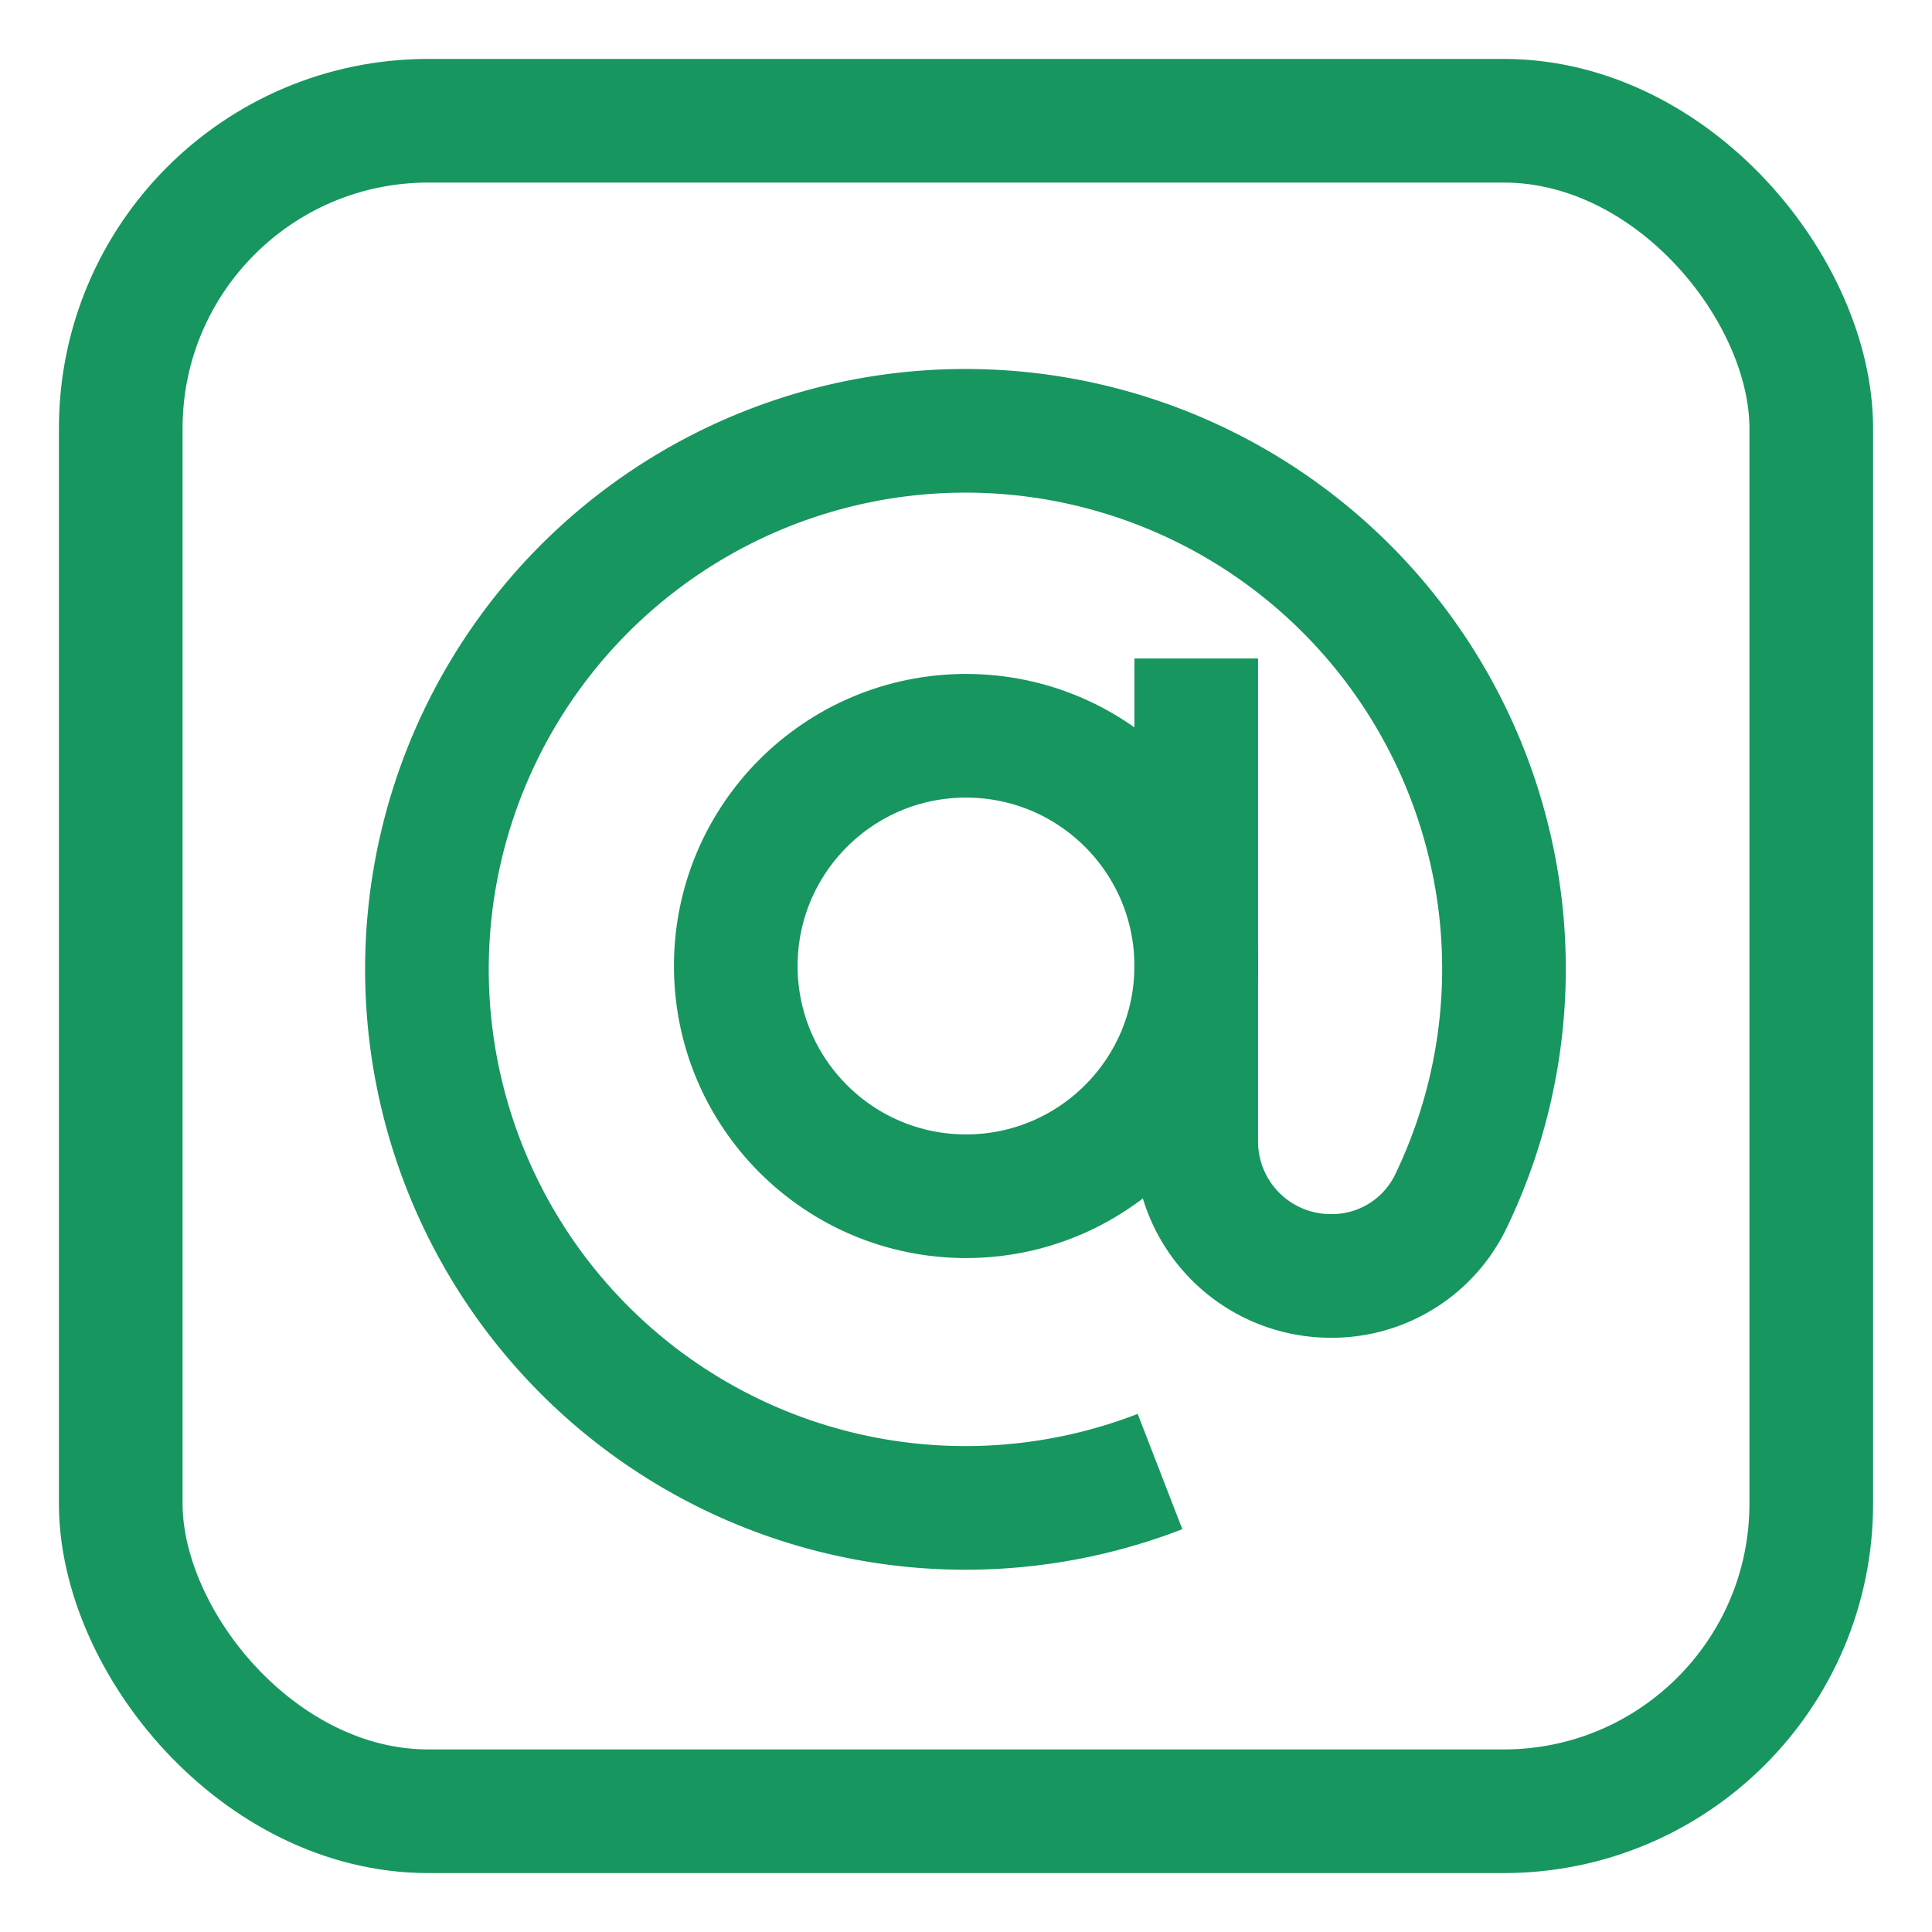
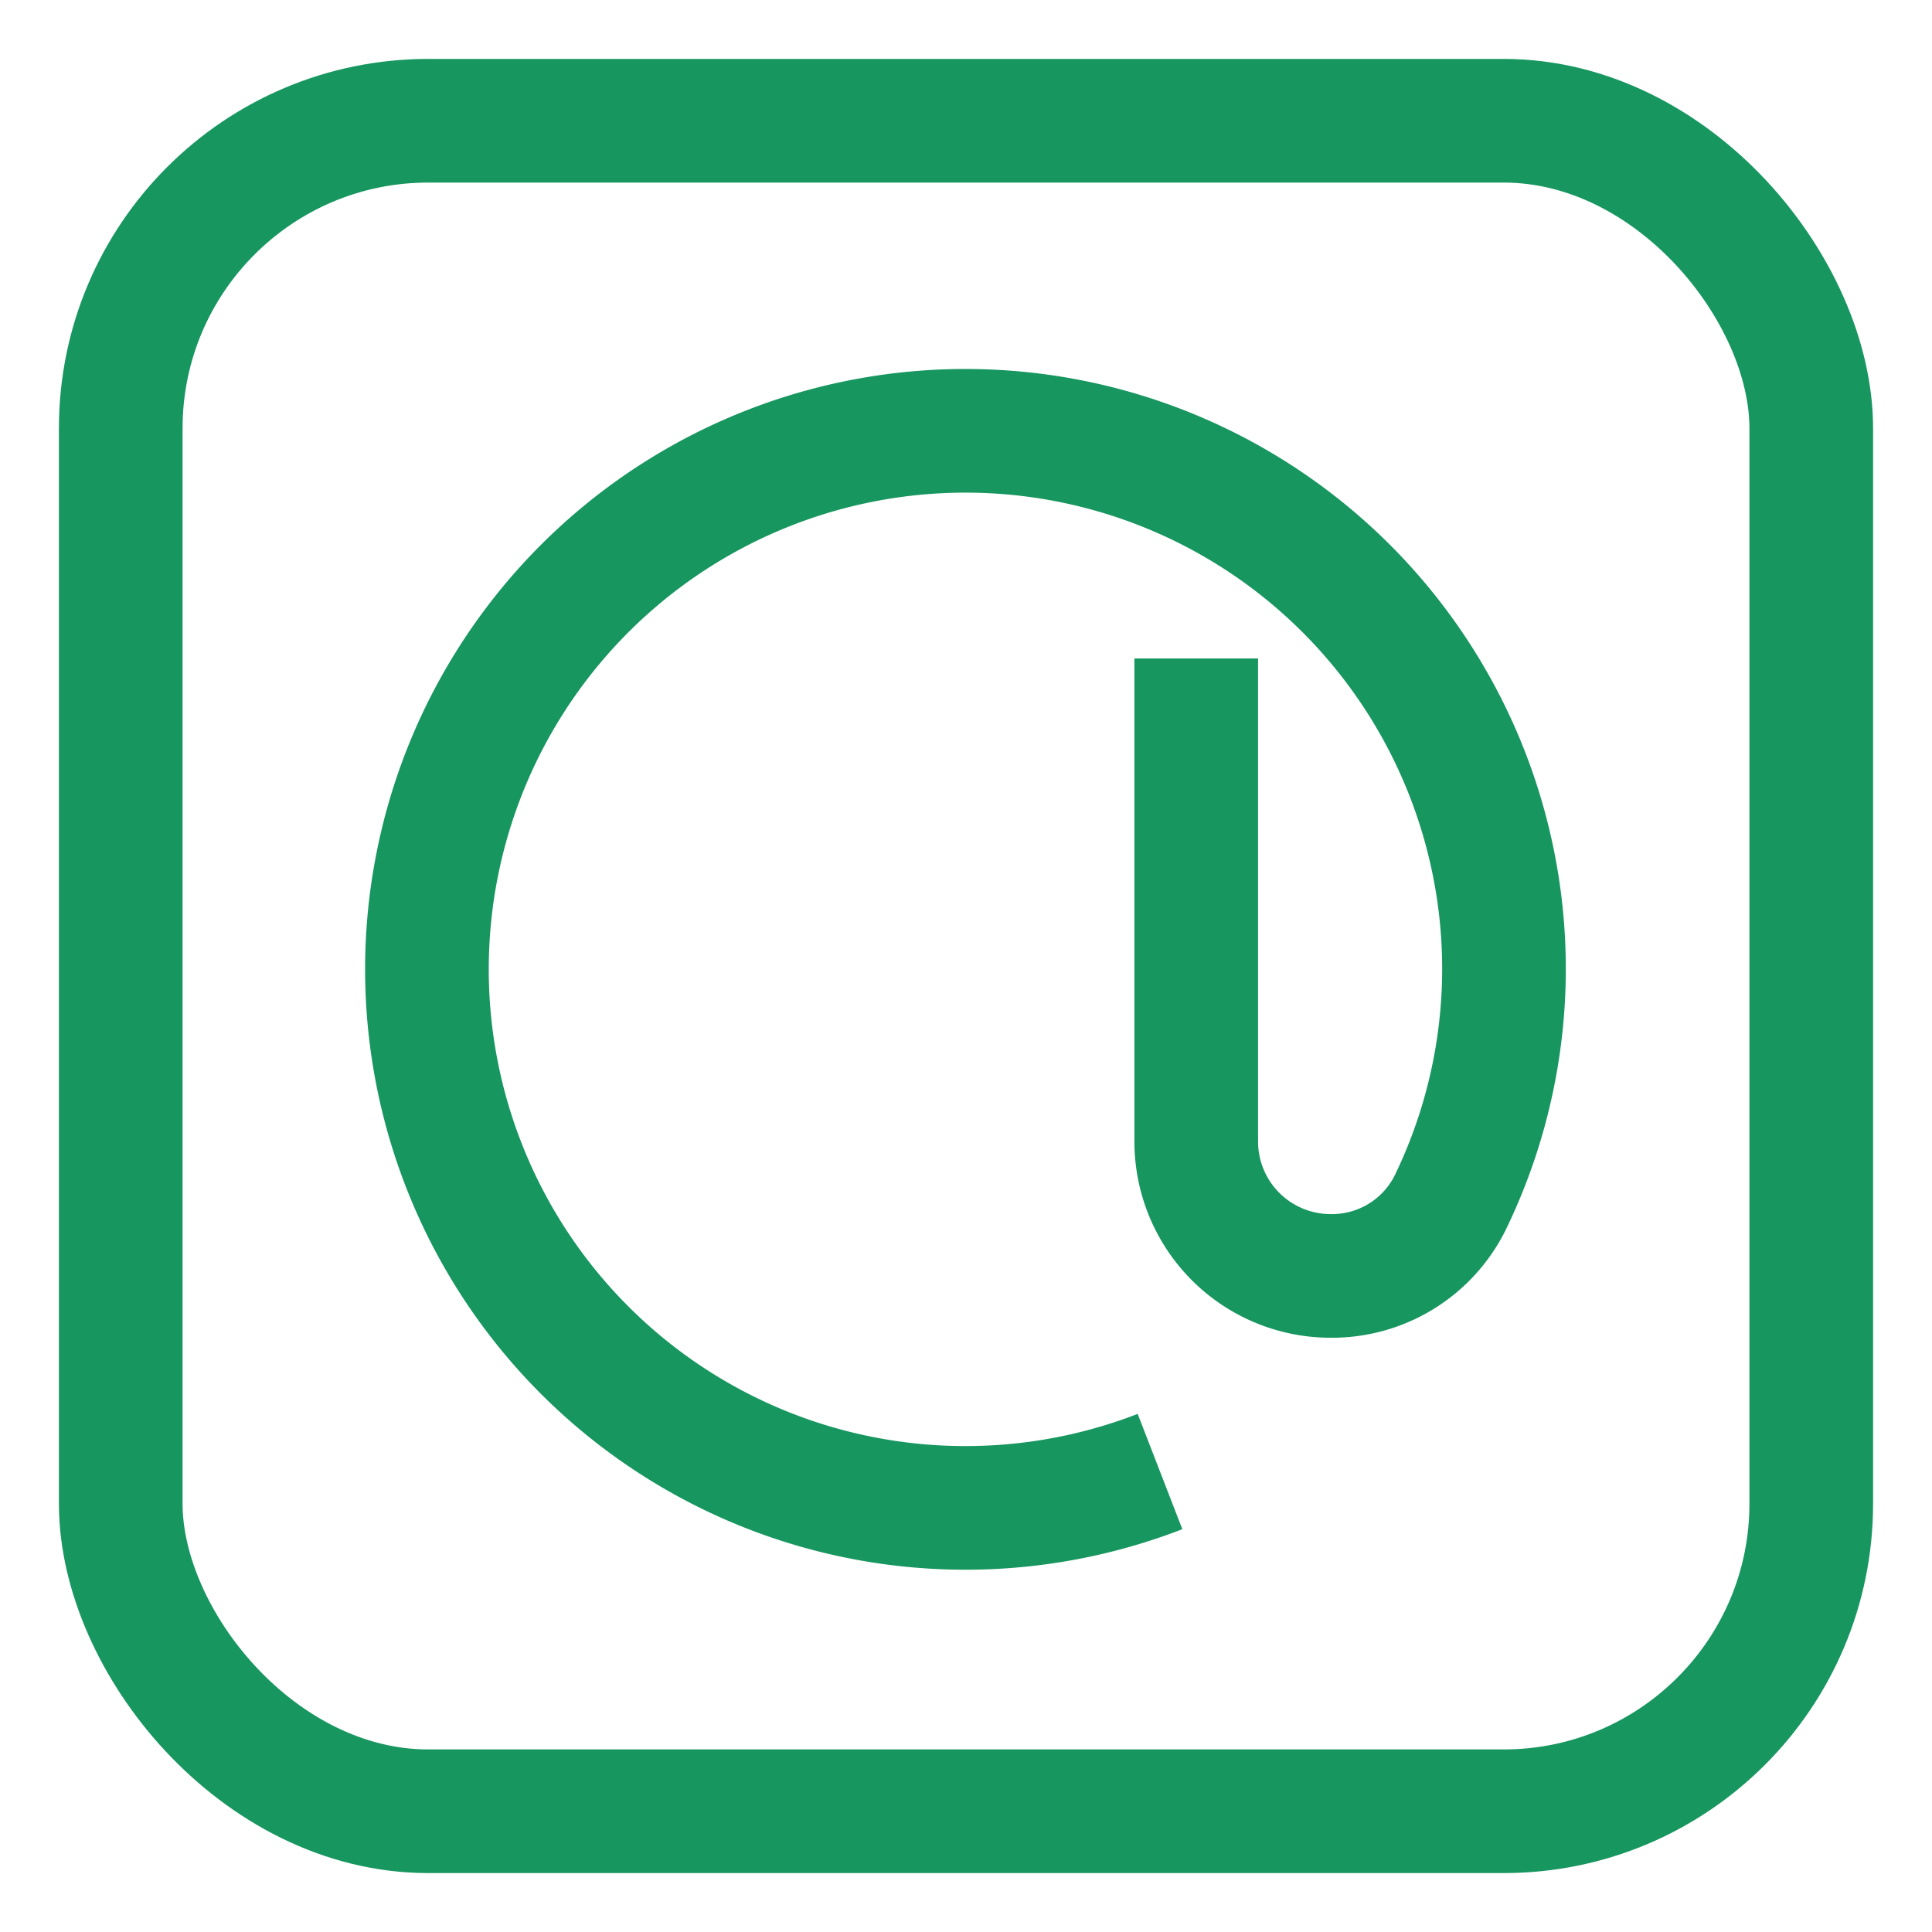
<svg xmlns="http://www.w3.org/2000/svg" width="800px" height="800px" viewBox="0 0 24.00 24.00" id="Layer_1" data-name="Layer 1" fill="#000000" stroke="#000000">
  <g id="SVGRepo_bgCarrier" stroke-width="0" />
  <g id="SVGRepo_tracerCarrier" stroke-linecap="round" stroke-linejoin="round" />
  <g id="SVGRepo_iconCarrier">
    <defs>
      <style>.cls-1{fill:none;stroke:#17965F;stroke-miterlimit:10;stroke-width:1.536;}</style>
    </defs>
-     <circle class="cls-1" cx="12" cy="12" r="2.86" />
    <path class="cls-1" d="M14.86,8.18v6a1.67,1.67,0,0,0,1.67,1.67h0a1.64,1.64,0,0,0,1.48-.9,6.65,6.65,0,0,0,.63-3.67,6.69,6.69,0,1,0-4.23,7" />
    <rect class="cls-1" x="1.5" y="1.5" width="21" height="21" rx="3.82" />
  </g>
</svg>